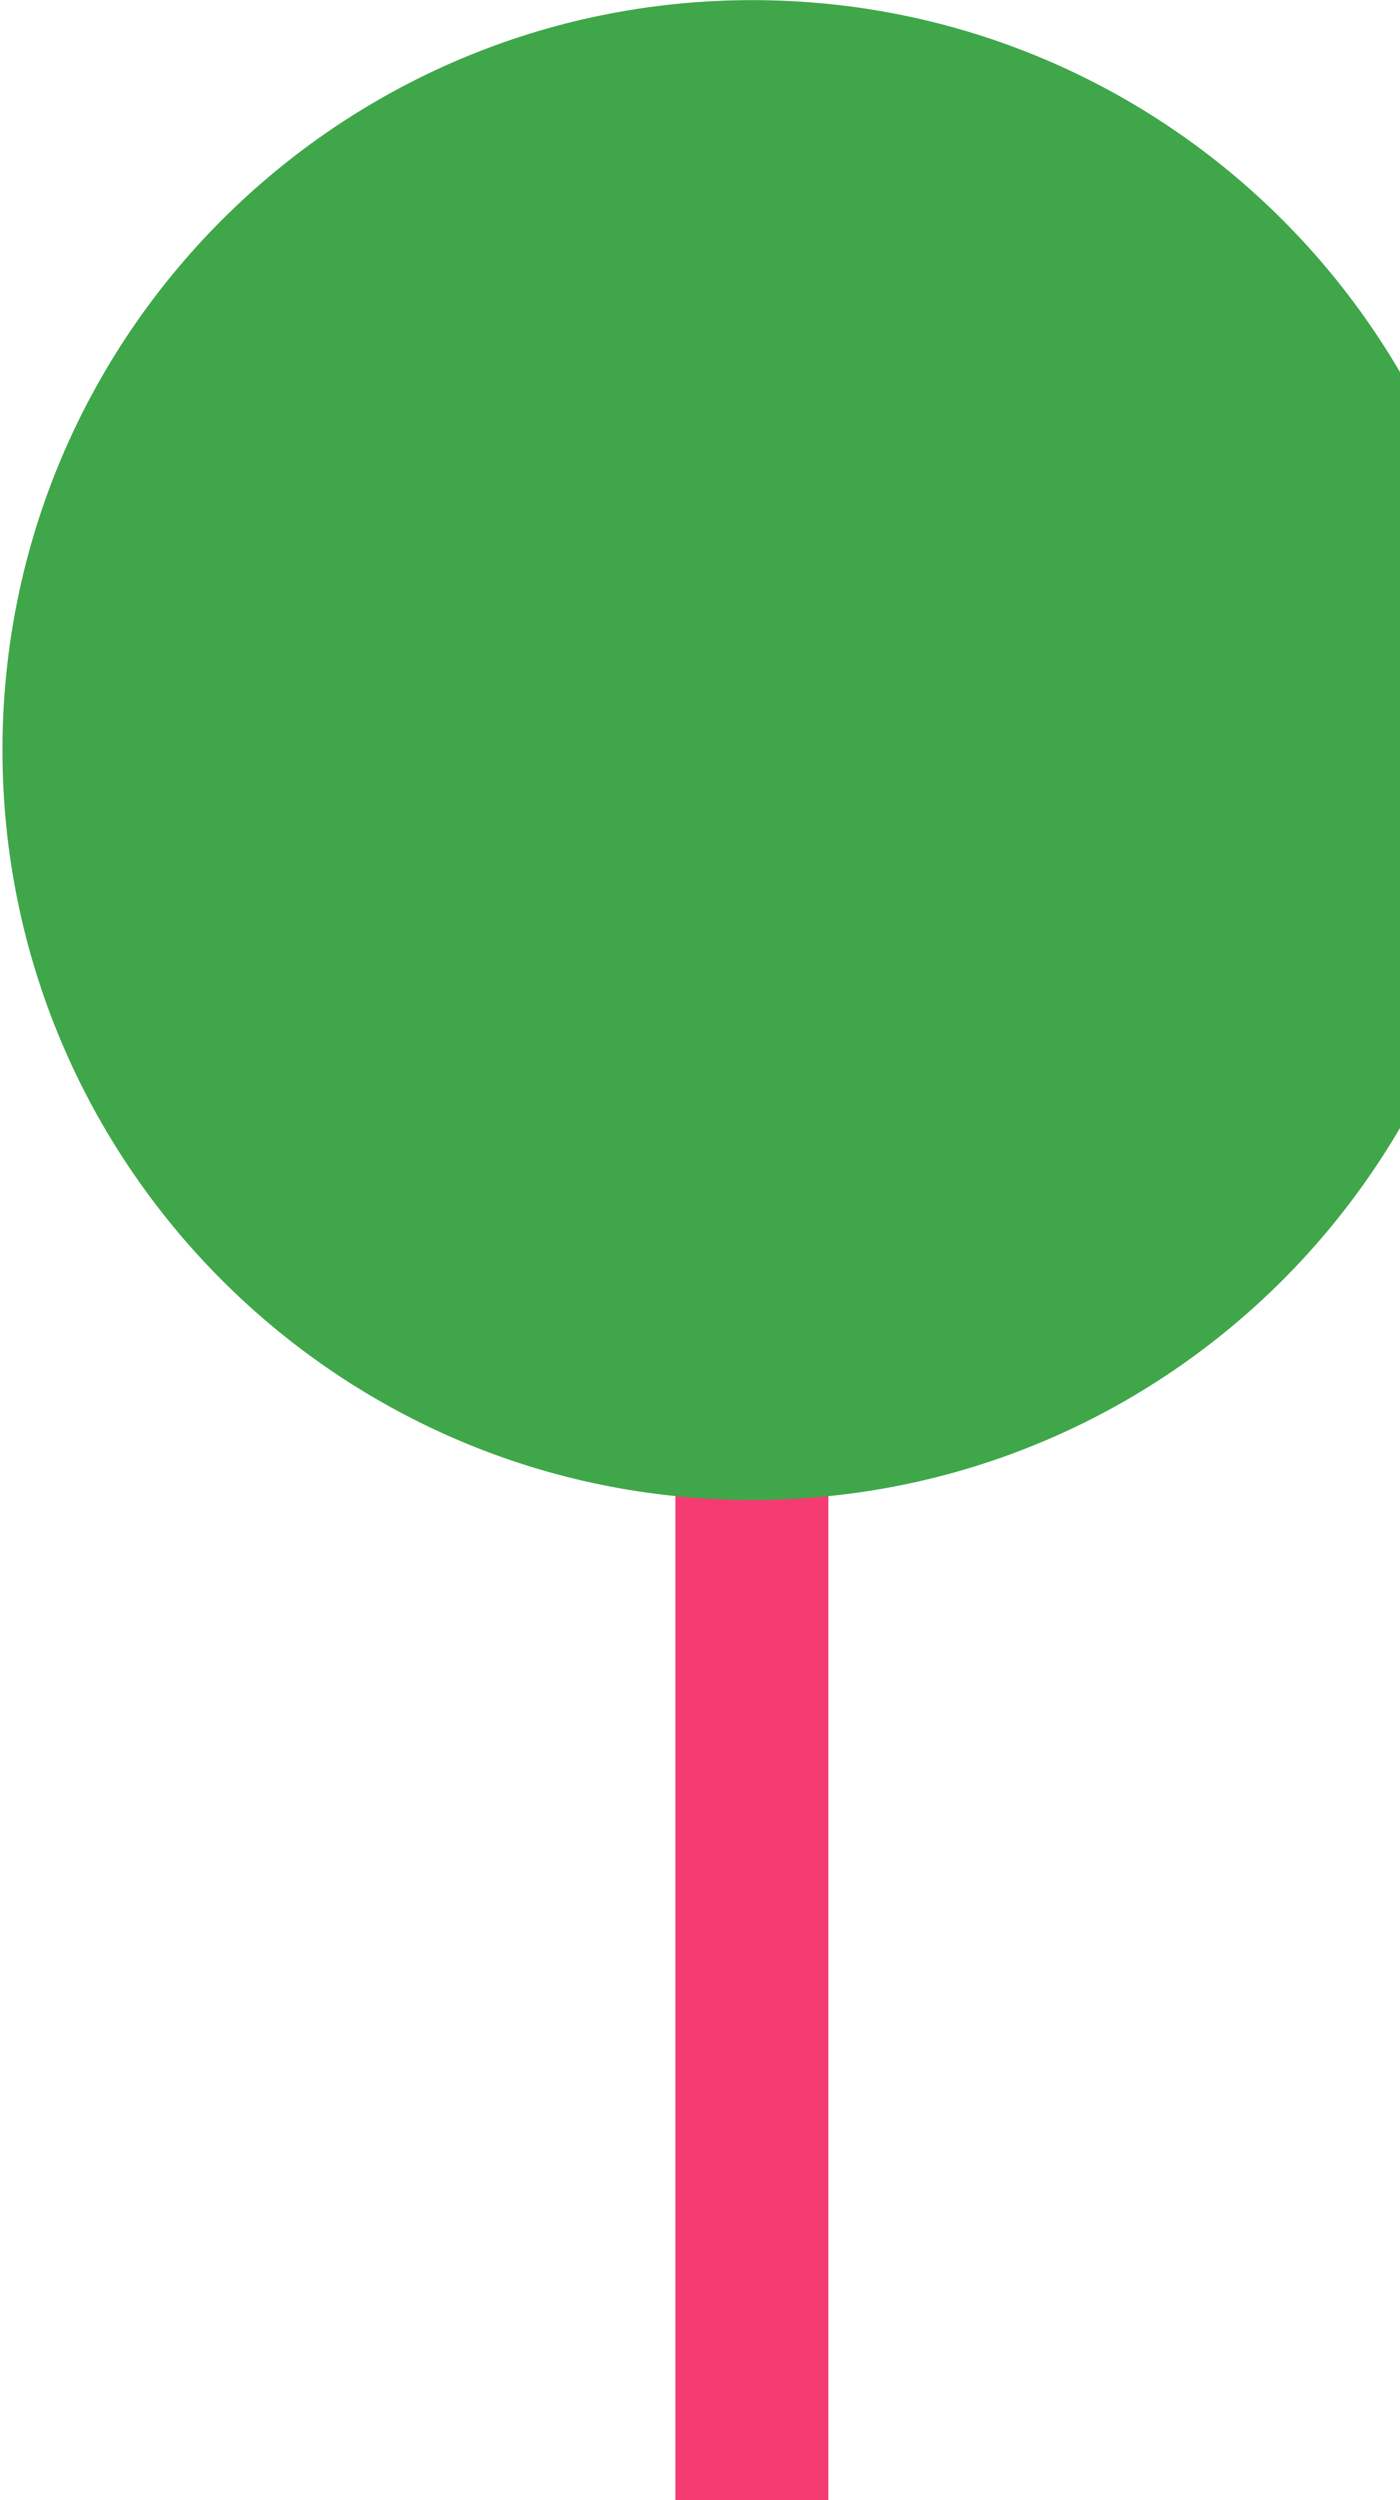
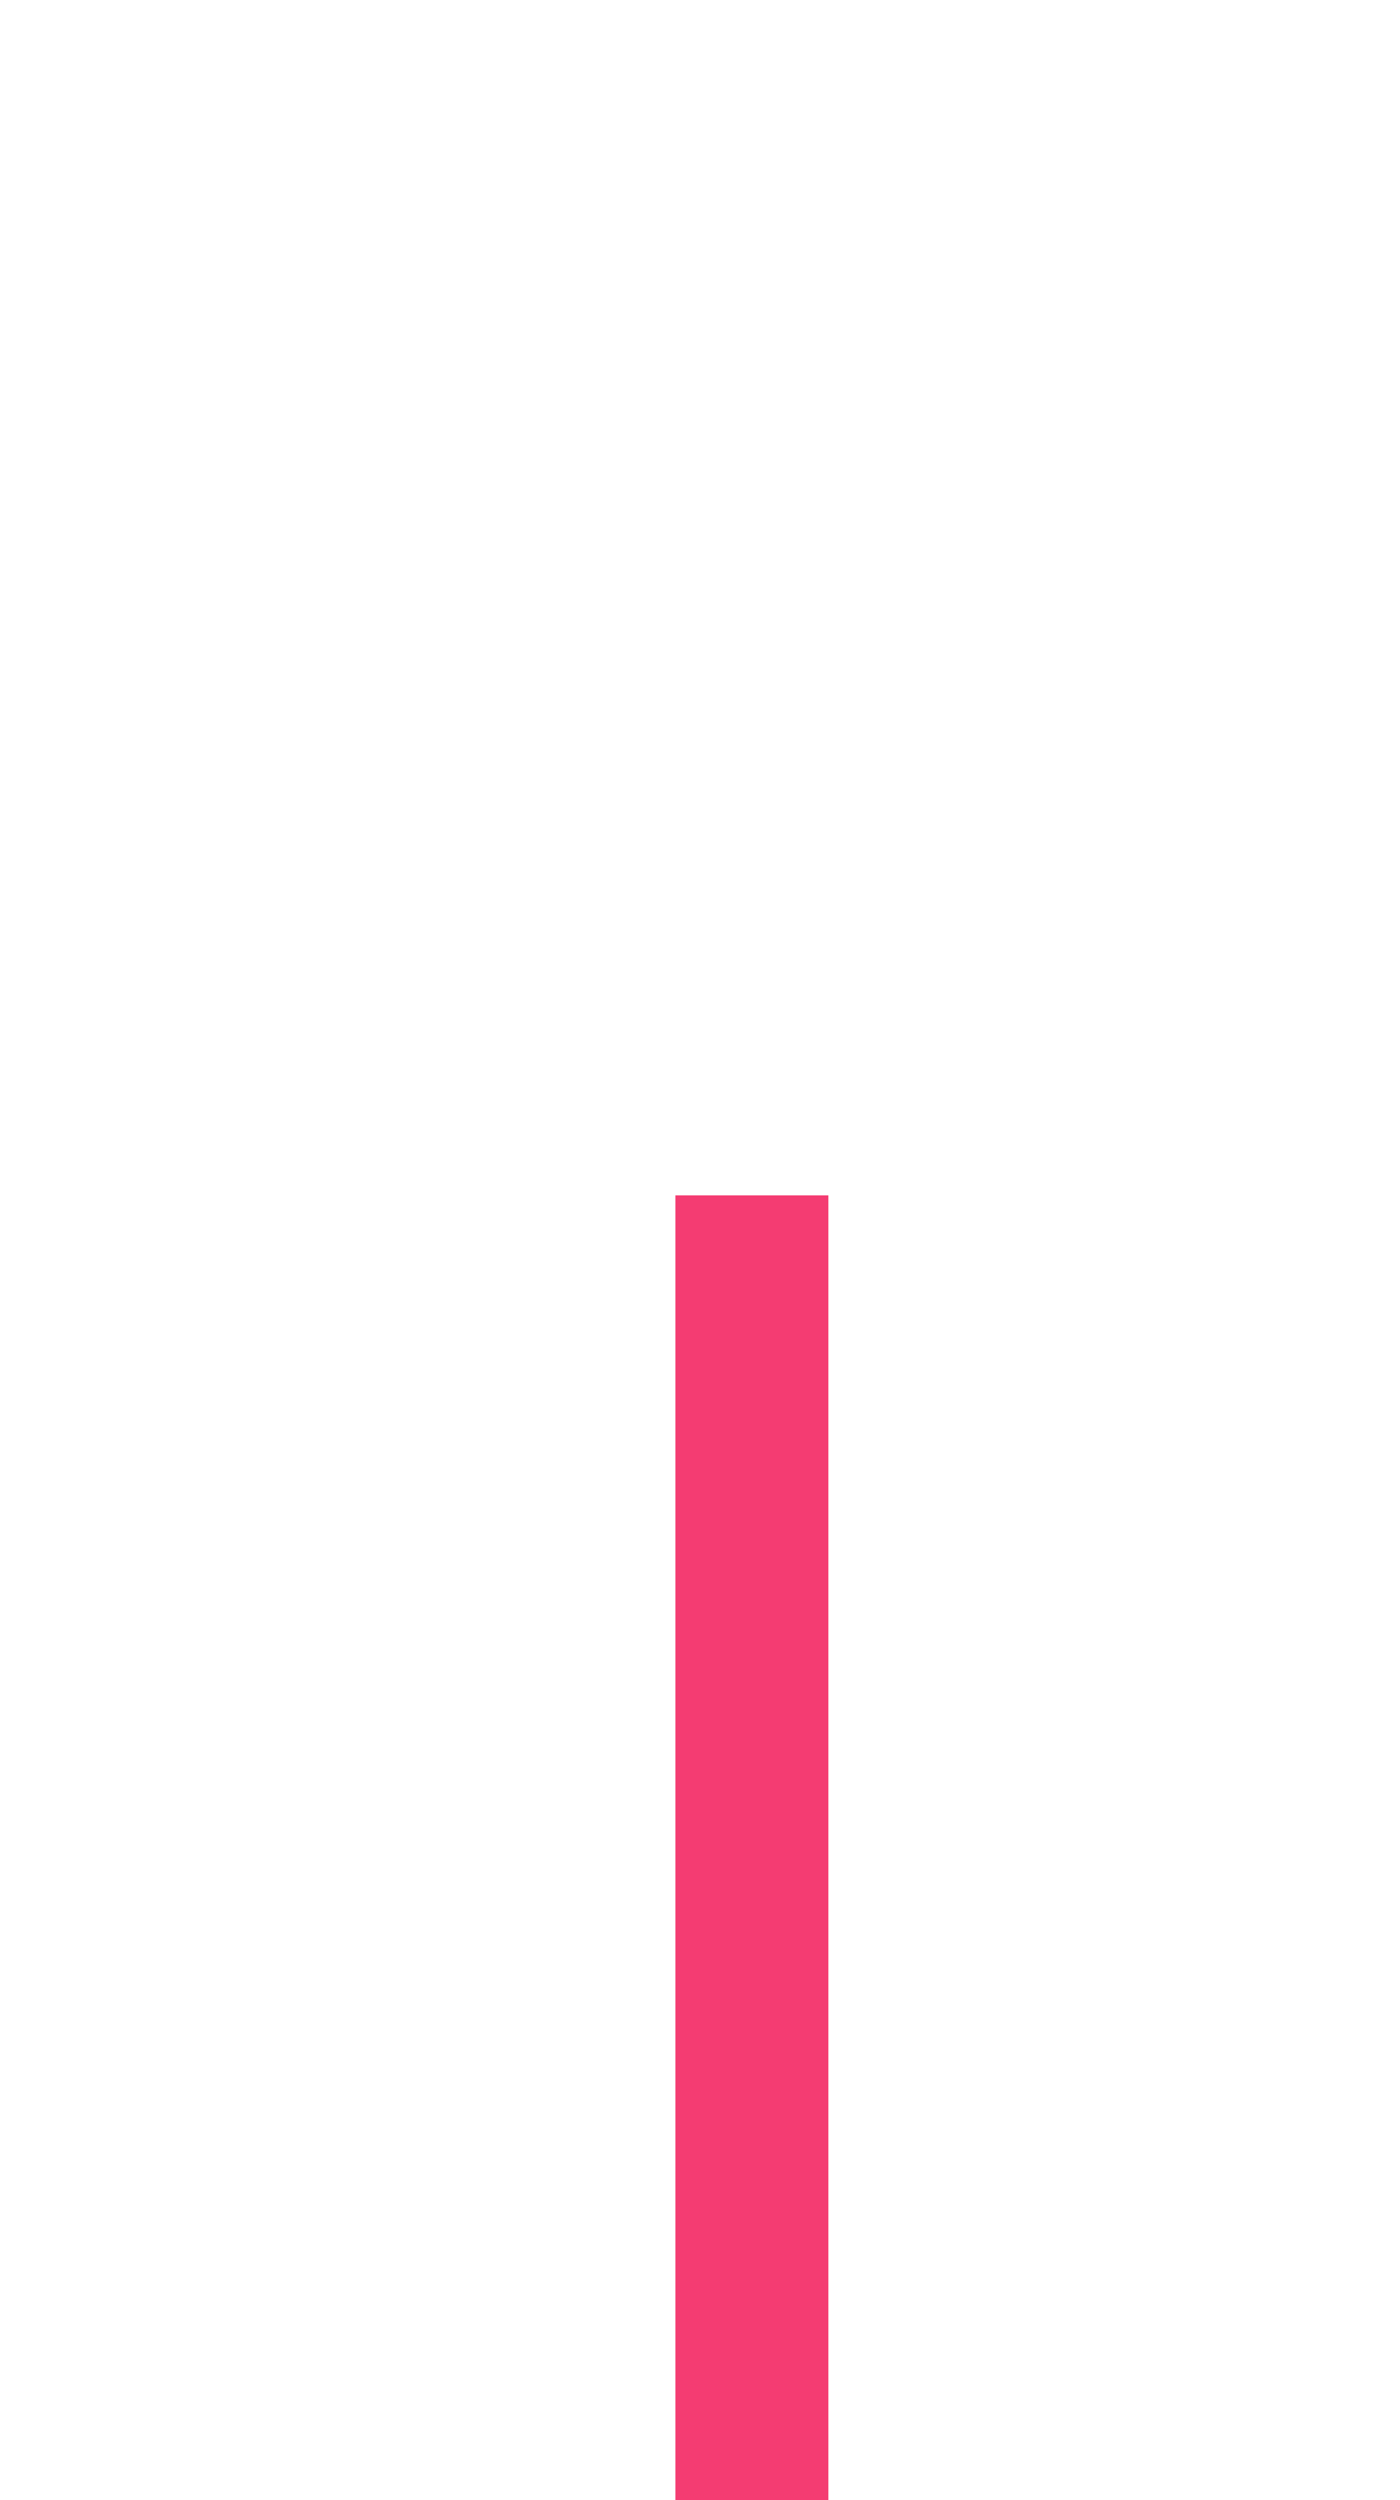
<svg xmlns="http://www.w3.org/2000/svg" width="326" height="582" viewBox="0 0 326 582" fill="none">
  <path d="M192.893 278.273H157.278V582H192.893V278.273Z" fill="#F43C72" />
-   <path d="M175.164 349.18C271.588 349.18 349.755 271.02 349.755 174.604C349.755 78.189 271.588 0.029 175.164 0.029C78.74 0.029 0.573 78.189 0.573 174.604C0.573 271.02 78.74 349.18 175.164 349.18Z" fill="#3FA749" />
</svg>